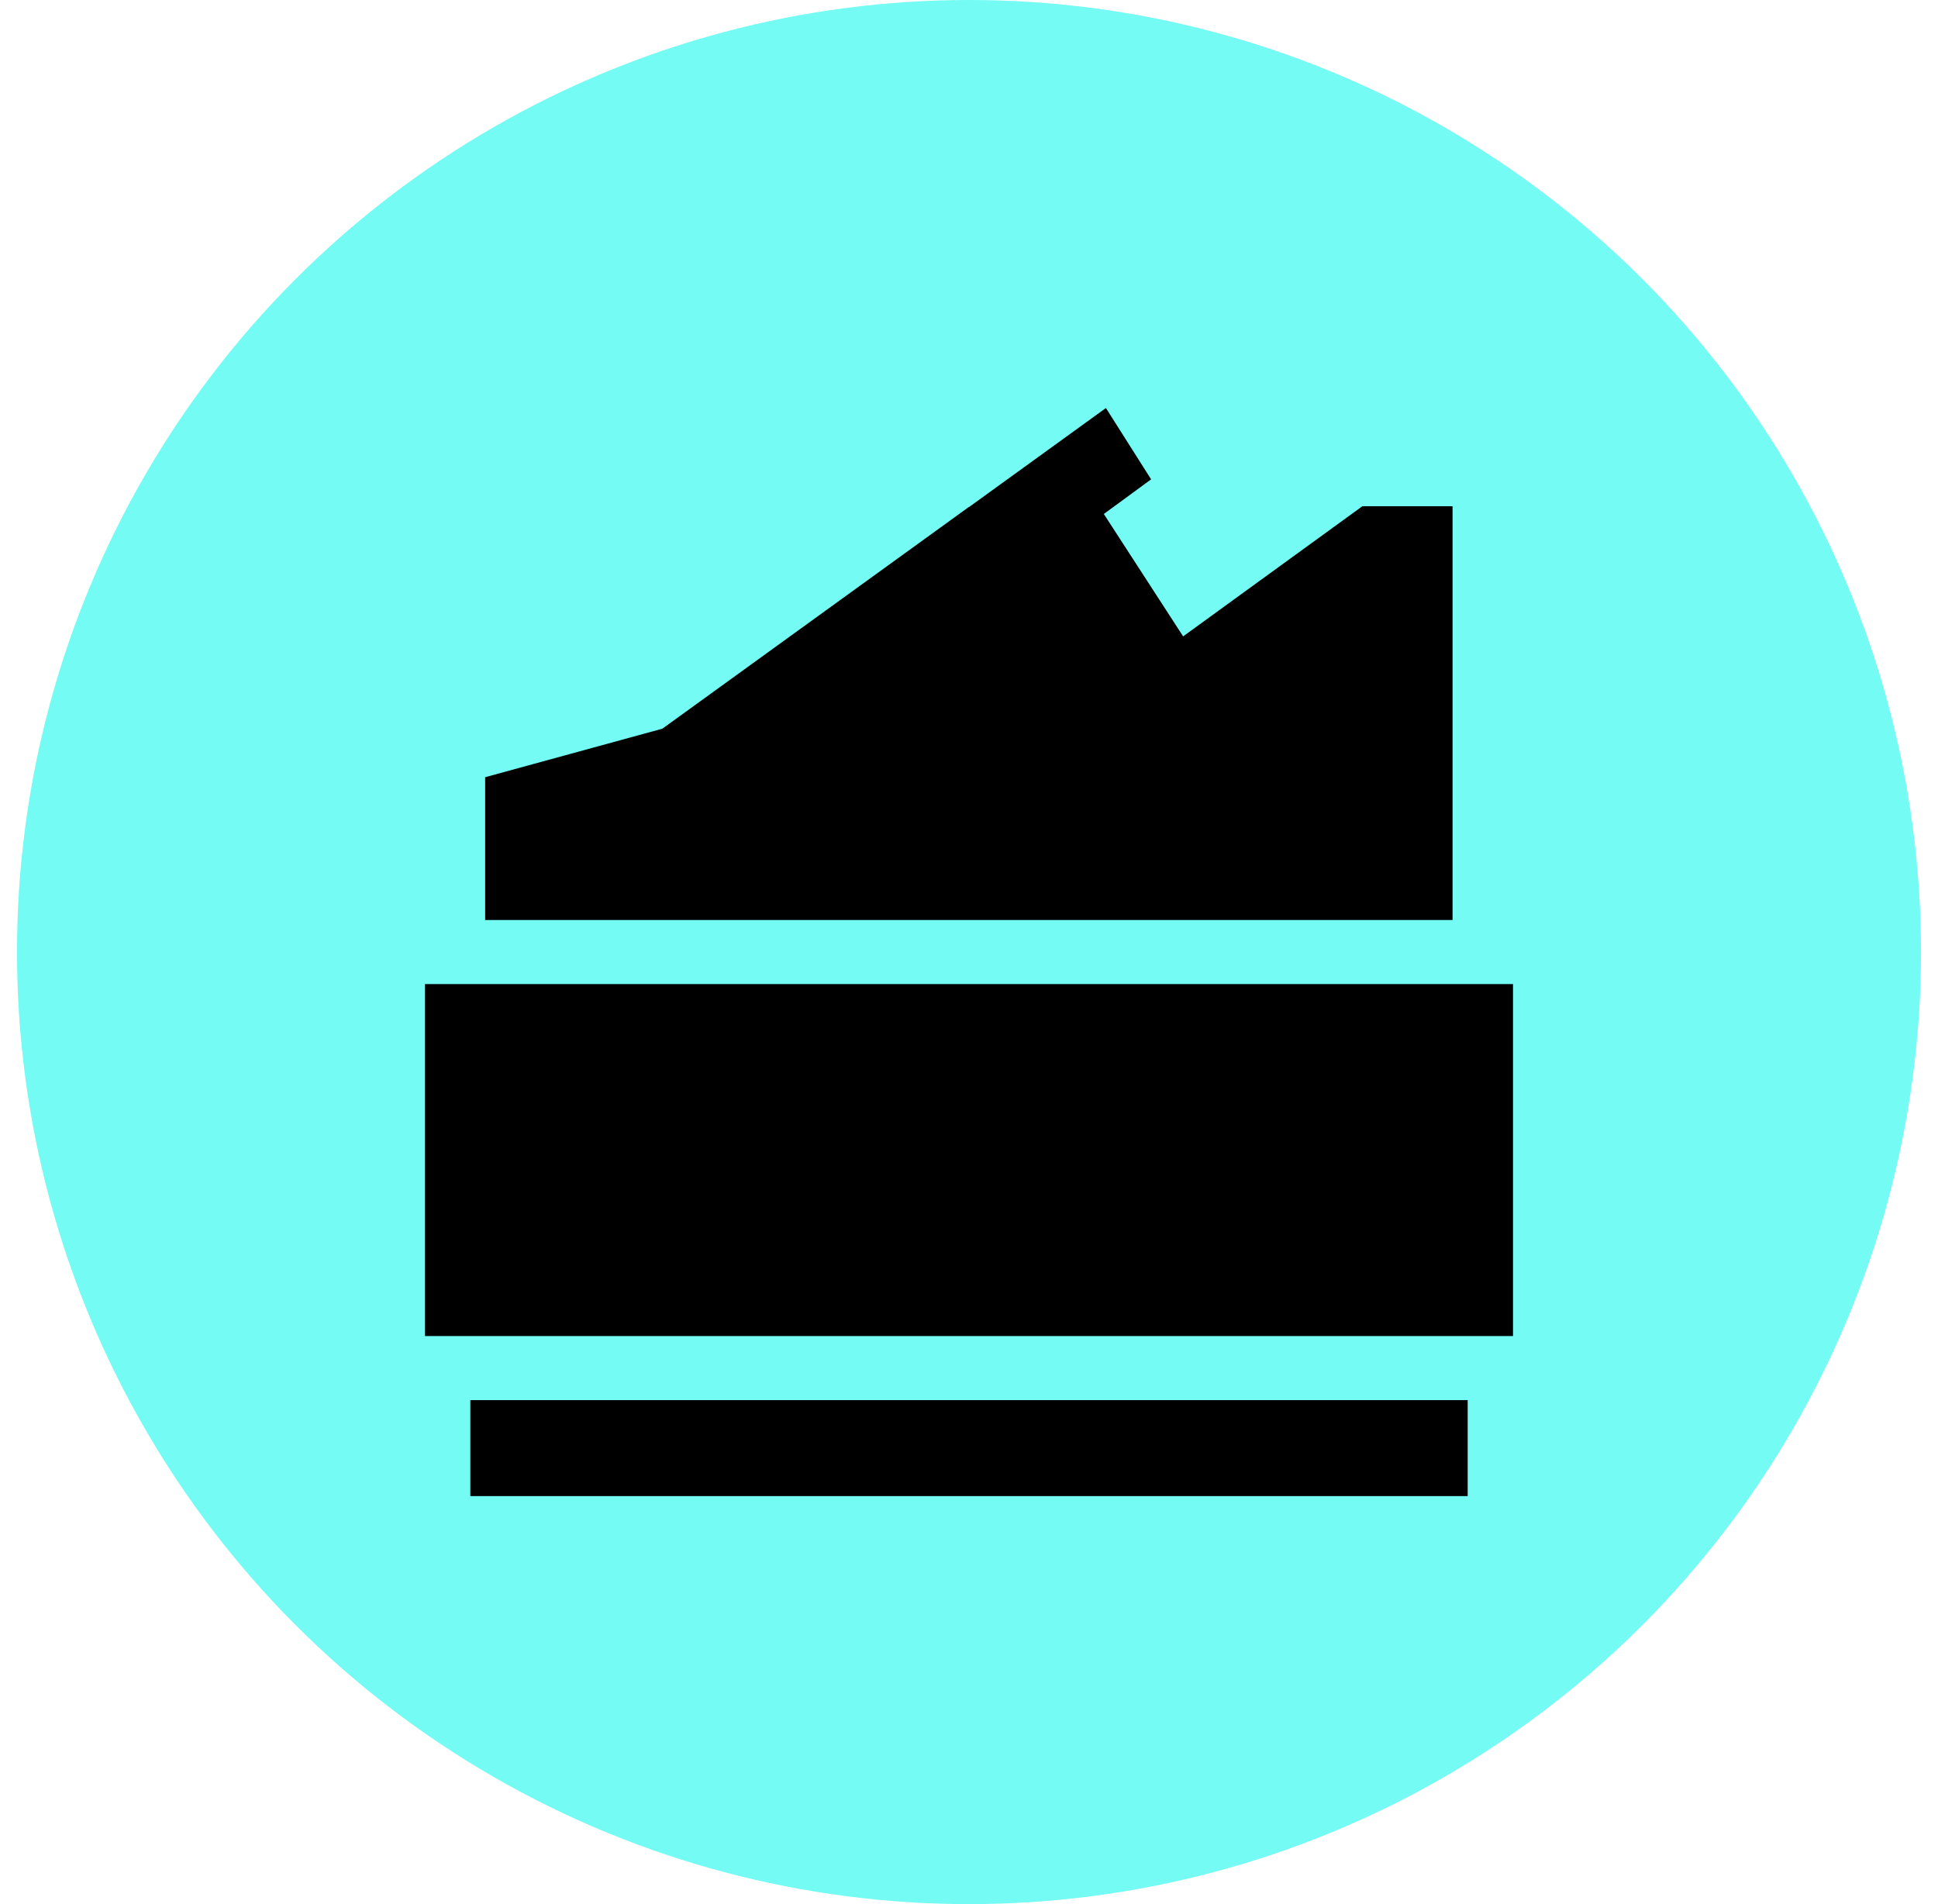
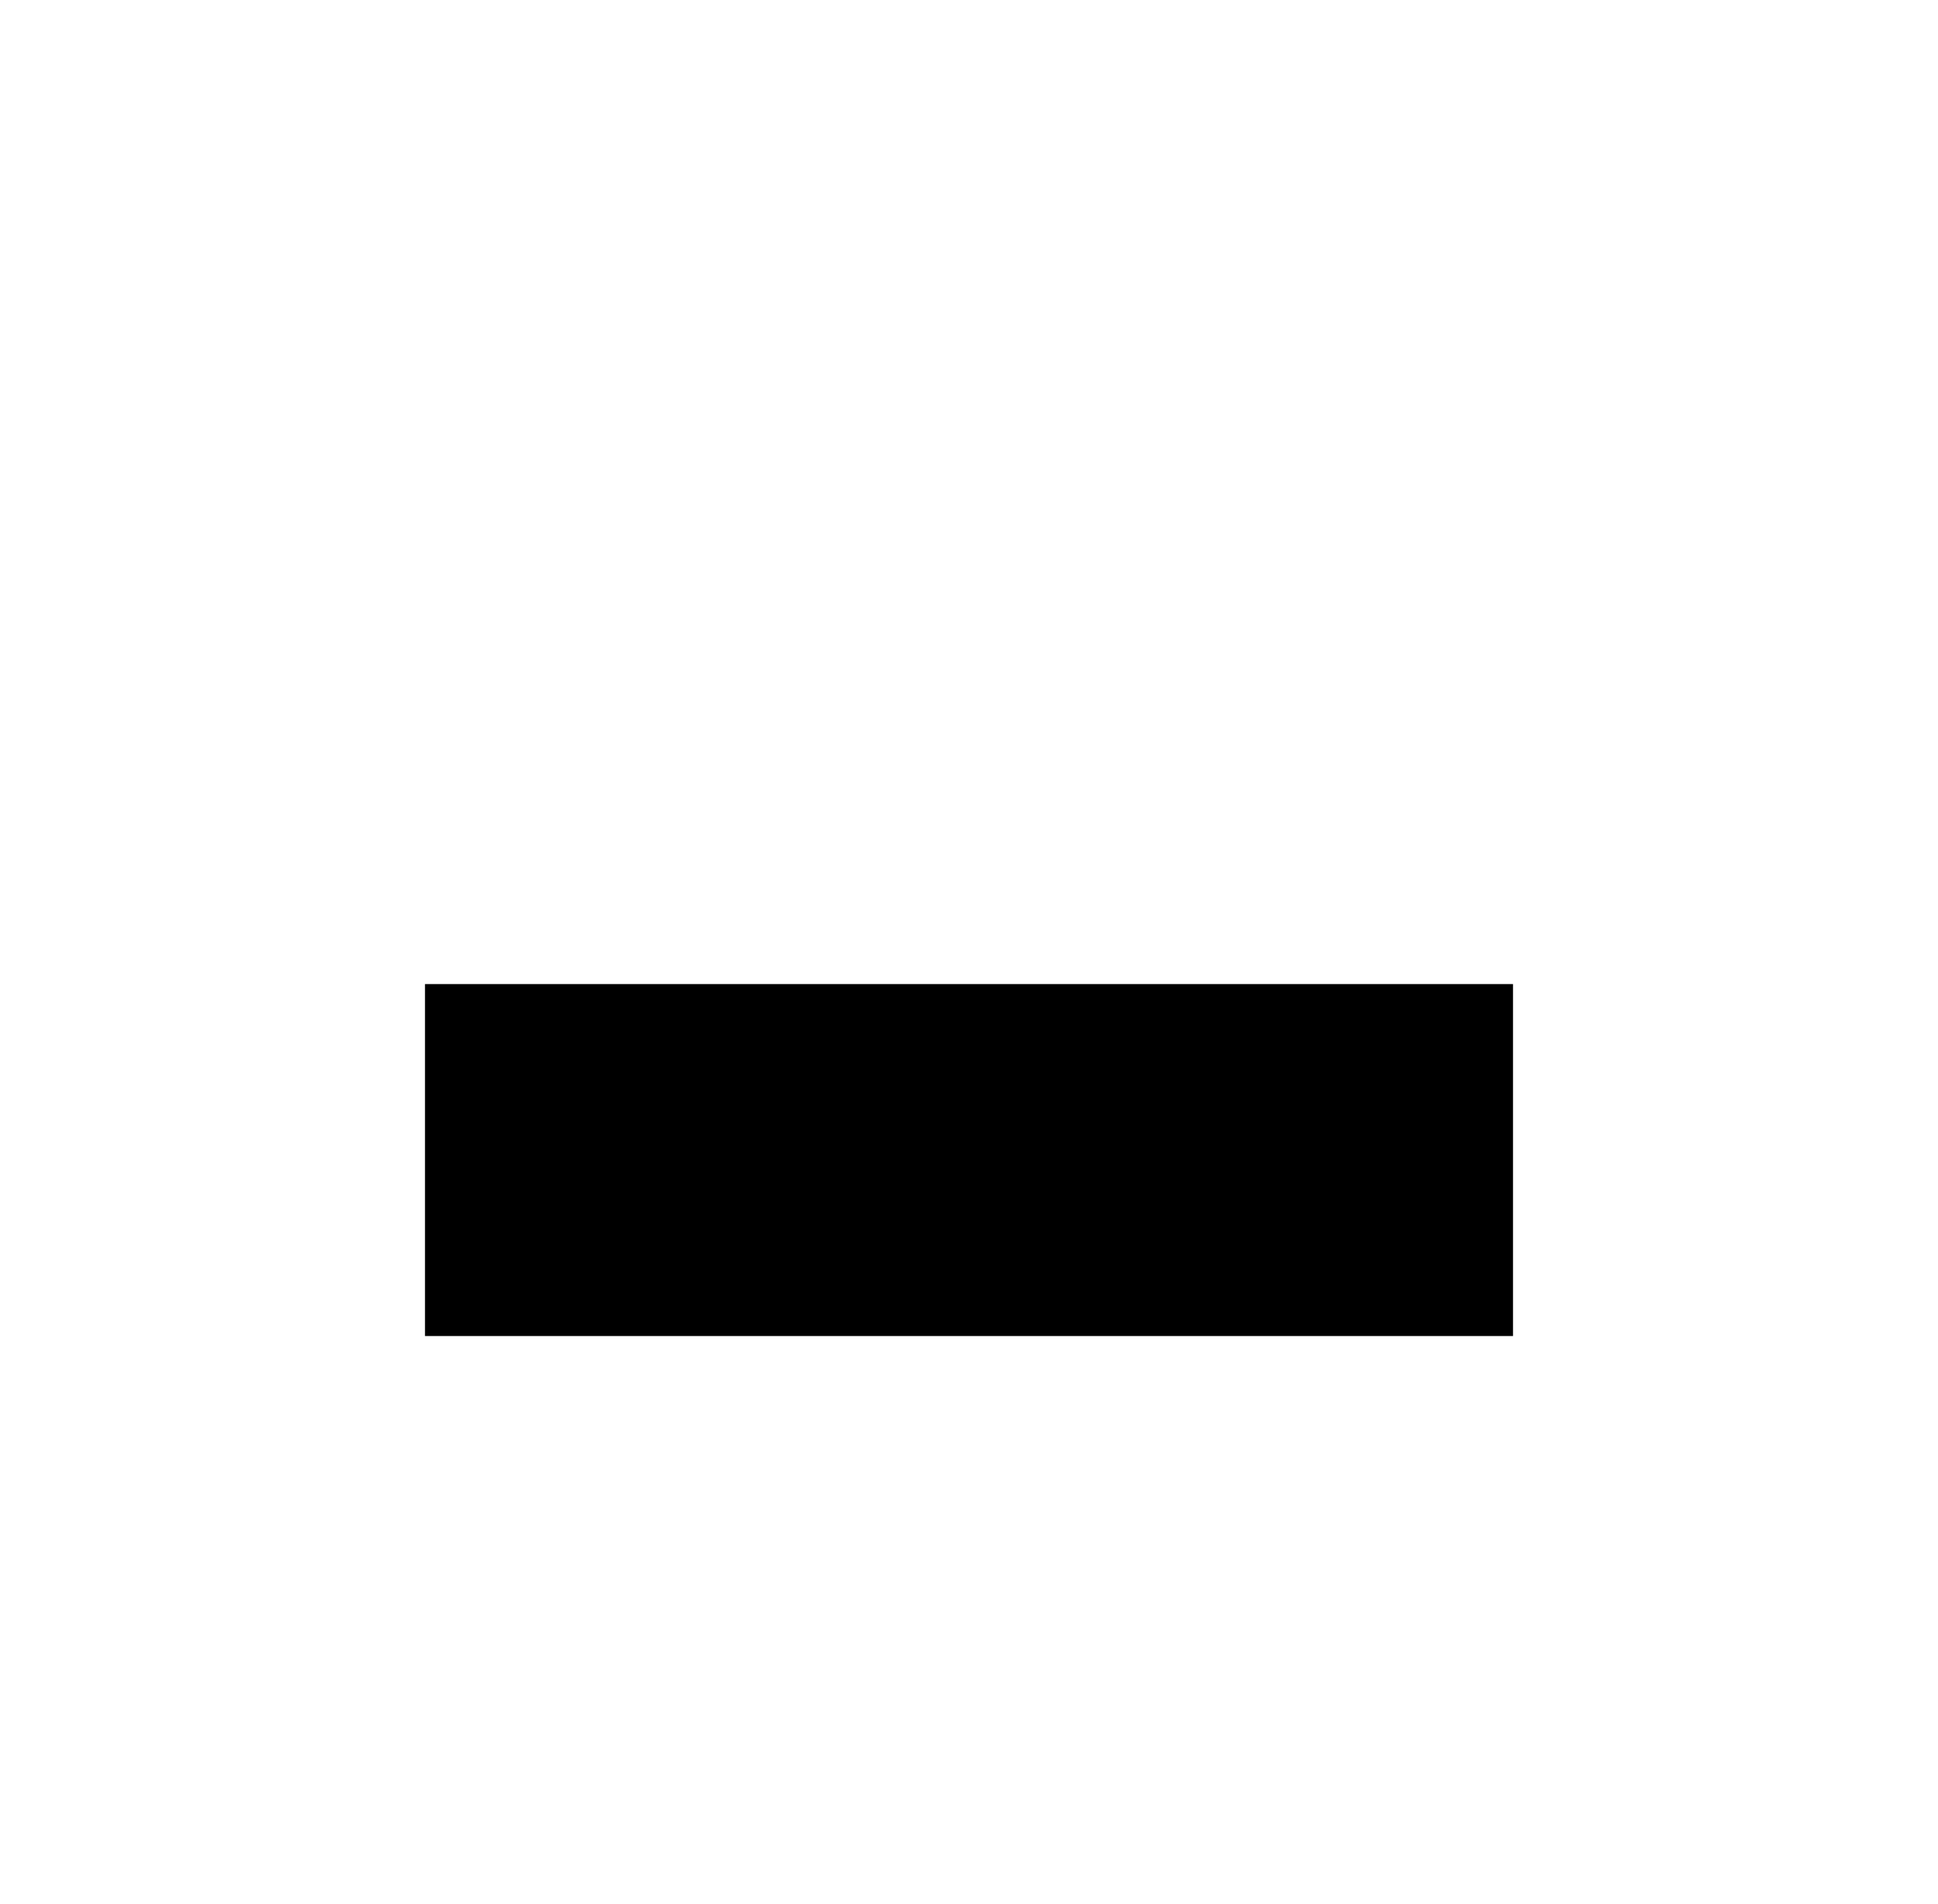
<svg xmlns="http://www.w3.org/2000/svg" width="57" height="56" viewBox="0 0 57 56" fill="none">
-   <circle cx="28.5" cy="28" r="28" fill="#73FBF4" />
-   <path d="M40.069 14.889L34.798 18.716L32.465 15.116L33.856 14.098L32.527 12L28.509 14.907H28.5L19.482 21.431L14.269 22.858V27.058H31.105H42.722V14.889H40.069Z" fill="black" />
  <path d="M12.5 28.942V39.293H44.5V28.942H12.5Z" fill="black" />
-   <path d="M13.833 41.178V44H43.167V41.178H13.833Z" fill="black" />
</svg>